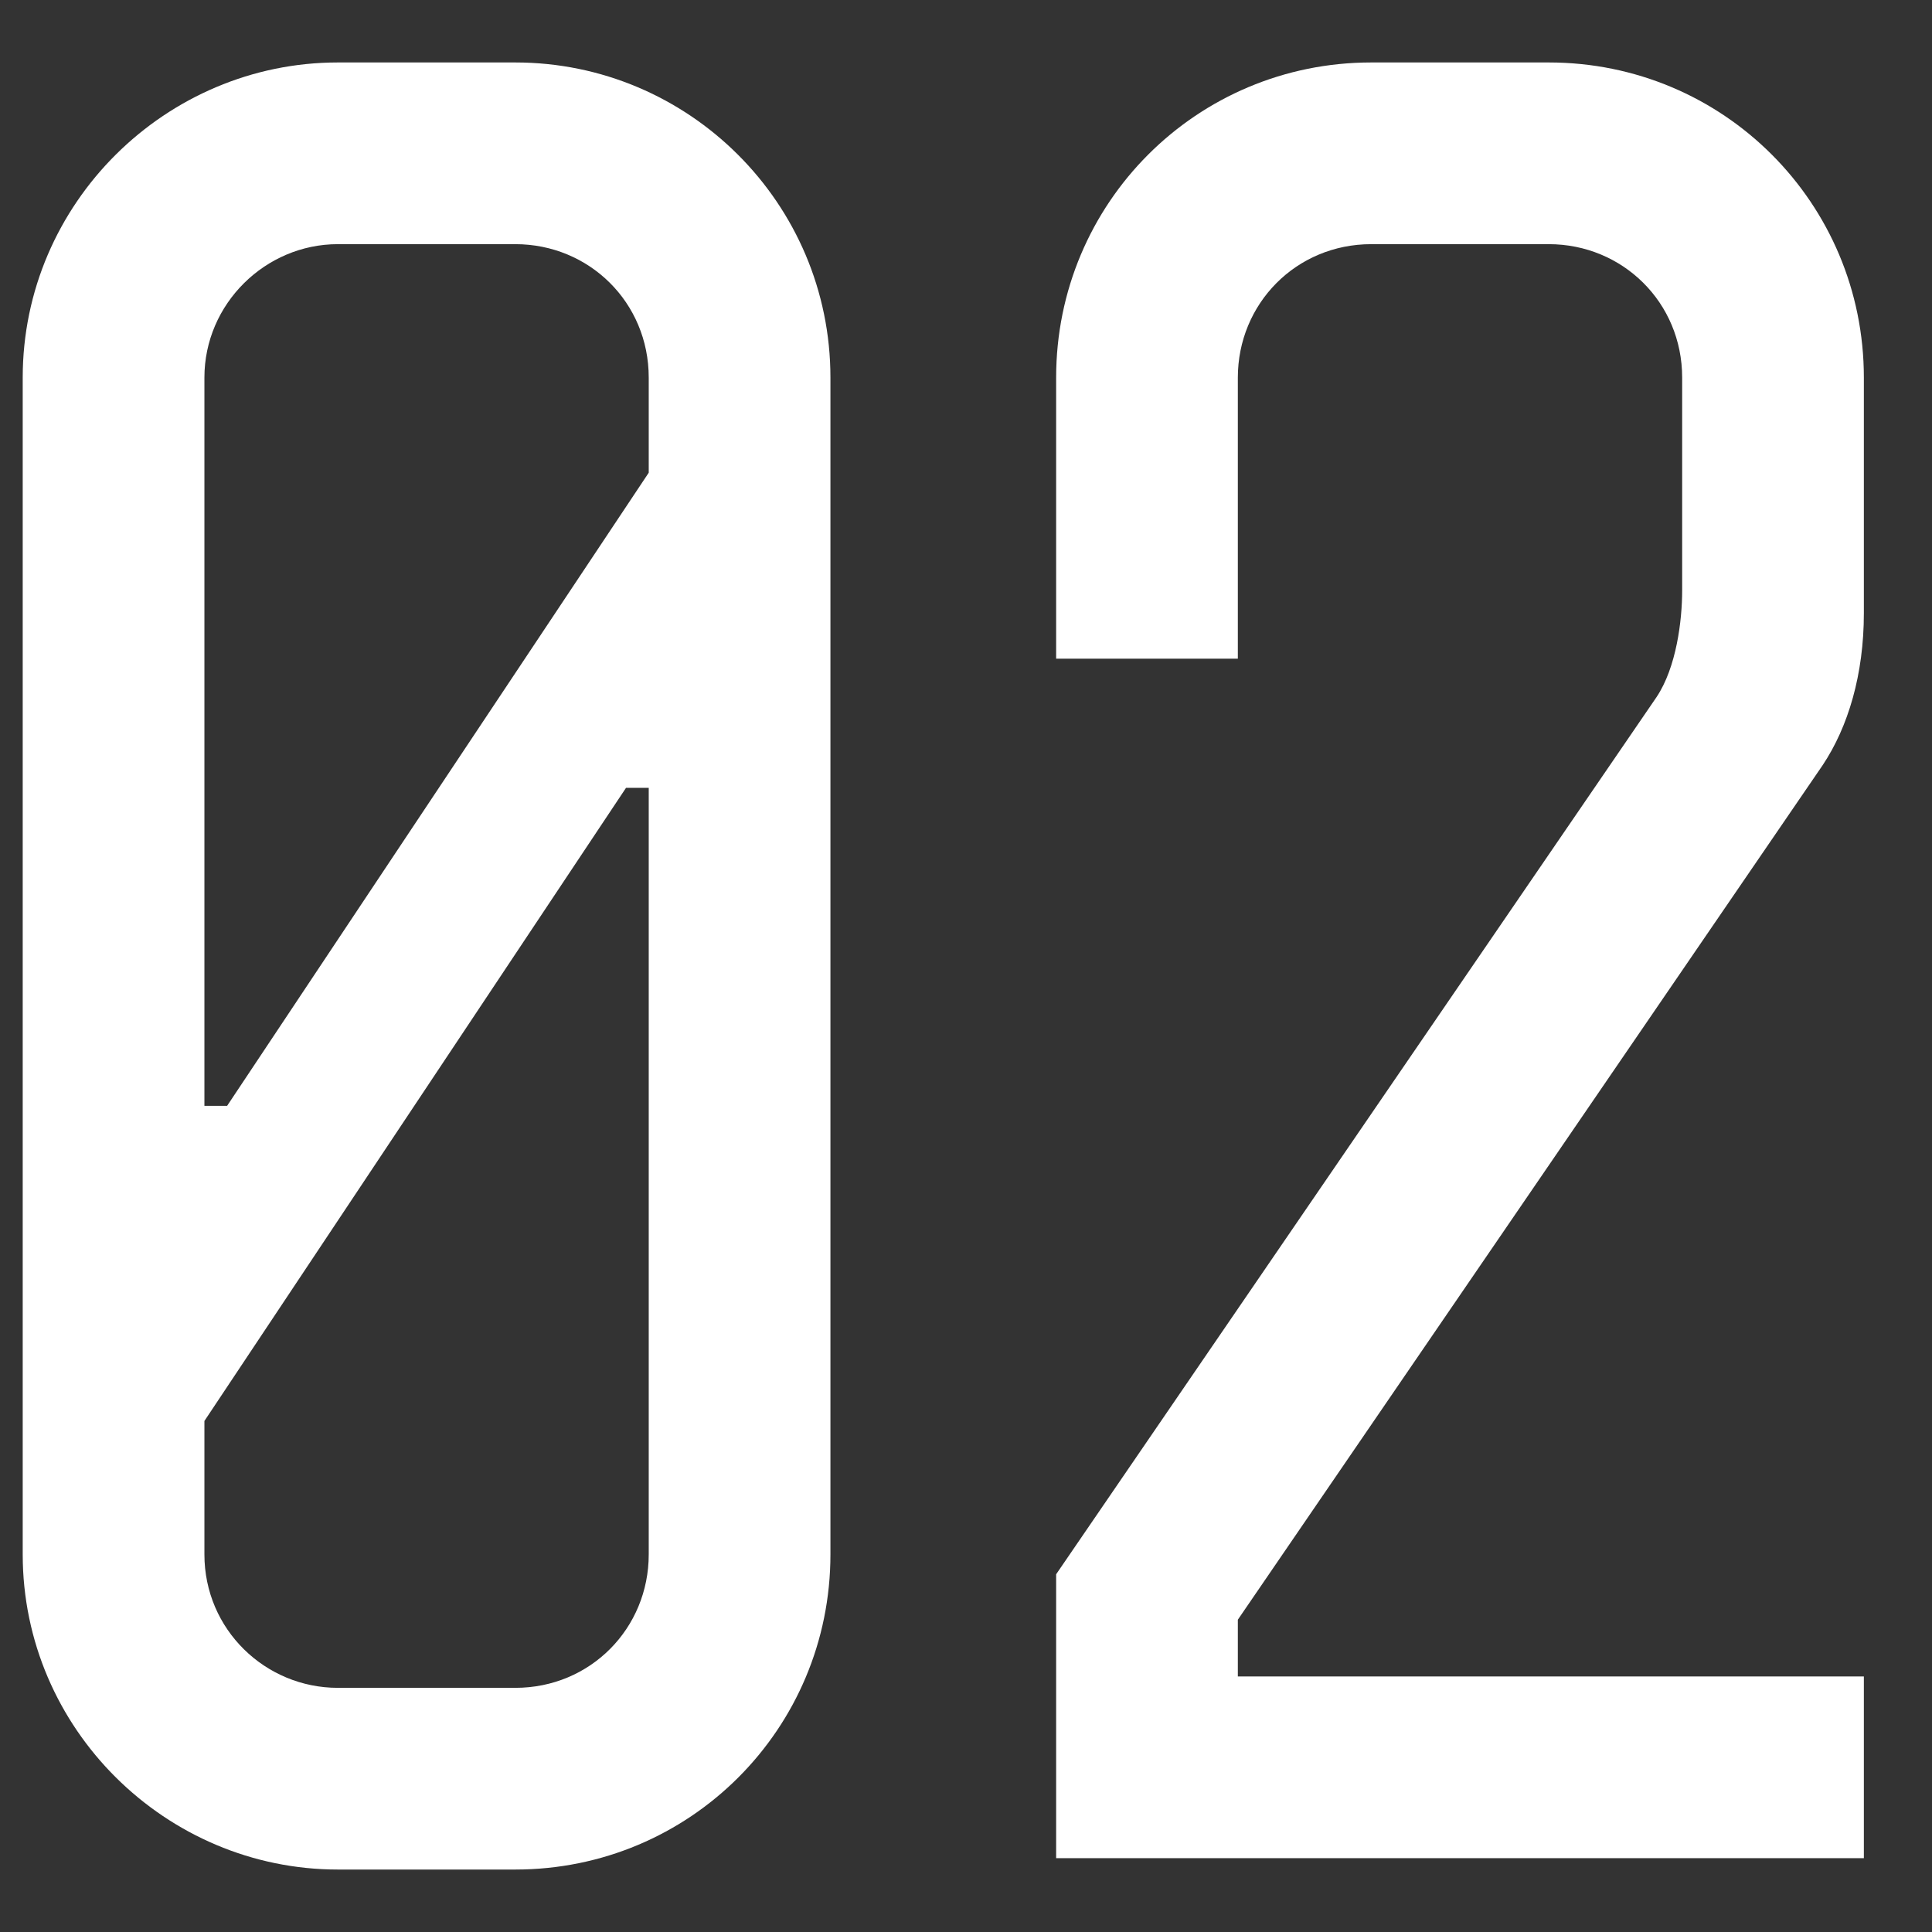
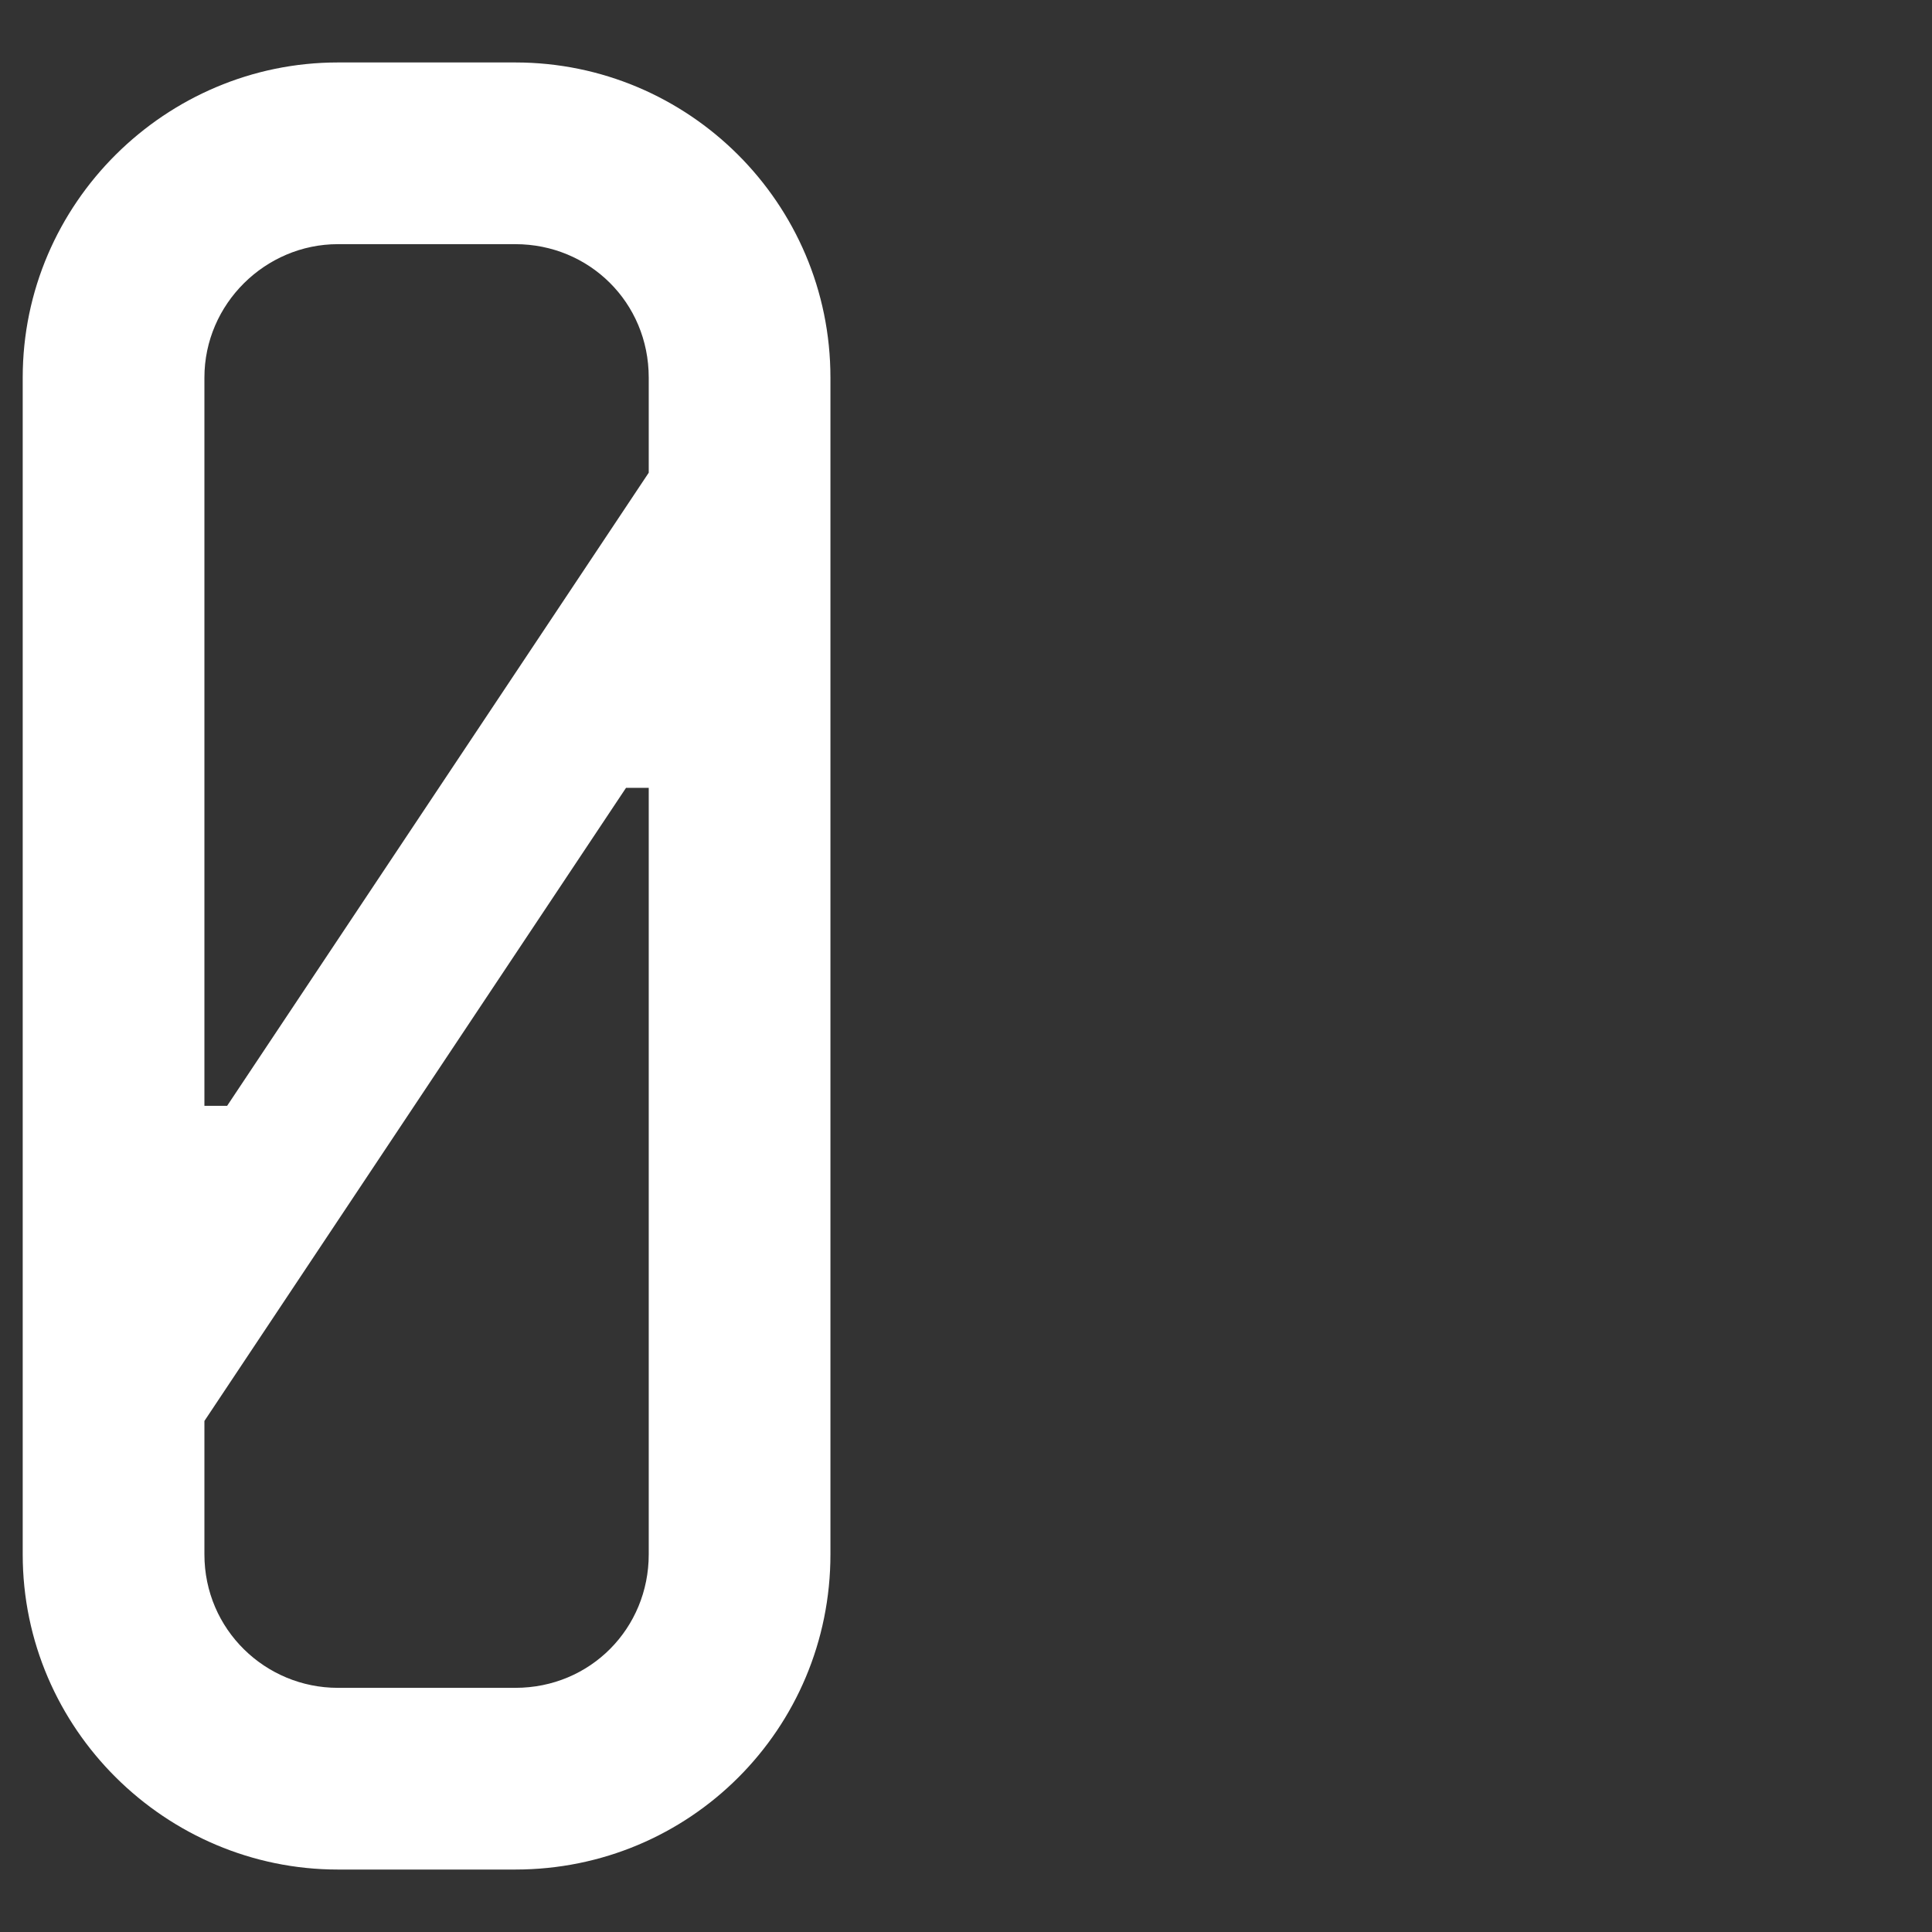
<svg xmlns="http://www.w3.org/2000/svg" id="Layer_1" x="0px" y="0px" width="136.1px" height="136.1px" viewBox="0 0 136.1 136.1" style="enable-background:new 0 0 136.1 136.1;" xml:space="preserve">
  <rect x="0" y="0" width="136.1" height="136.1" fill="#333333" stroke="none" />
  <style type="text/css"> .st0{fill:#FFFFFF;} </style>
  <g>
    <path class="st0" d="M58.5,26.6v82.9c0,12.3-9.9,22.2-22.2,22.2H23.8c-12.1,0-22.2-9.9-22.2-22.2V26.6c0-12.3,10.1-22.2,22.2-22.2 h12.5C48.5,4.4,58.5,14.3,58.5,26.6z M14.4,77.9H16l29.7-44.6v-6.7c0-5.3-4.2-9.4-9.4-9.4H23.8c-5.1,0-9.4,4.2-9.4,9.4L14.4,77.9 L14.4,77.9z M45.7,55.5h-1.6l-29.7,44.6v9.4c0,5.3,4.3,9.4,9.4,9.4h12.5c5.3,0,9.4-4.2,9.4-9.4L45.7,55.5L45.7,55.5z" />
-     <path class="st0" d="M131.3,130.9H74.4v-20l42.3-61.8c1.4-2.1,1.8-5.4,1.8-7.5v-15c0-5.3-4.2-9.4-9.4-9.4H96.6 c-5.3,0-9.4,4.2-9.4,9.4v19.8H74.4V26.6c0-12.3,9.9-22.2,22.2-22.2h12.5c12.3,0,22.2,9.9,22.2,22.2v16.6c0,4.3-1.1,8-2.9,10.7 l-41.2,60.2v4h44.1V130.9z" />
  </g>
</svg>